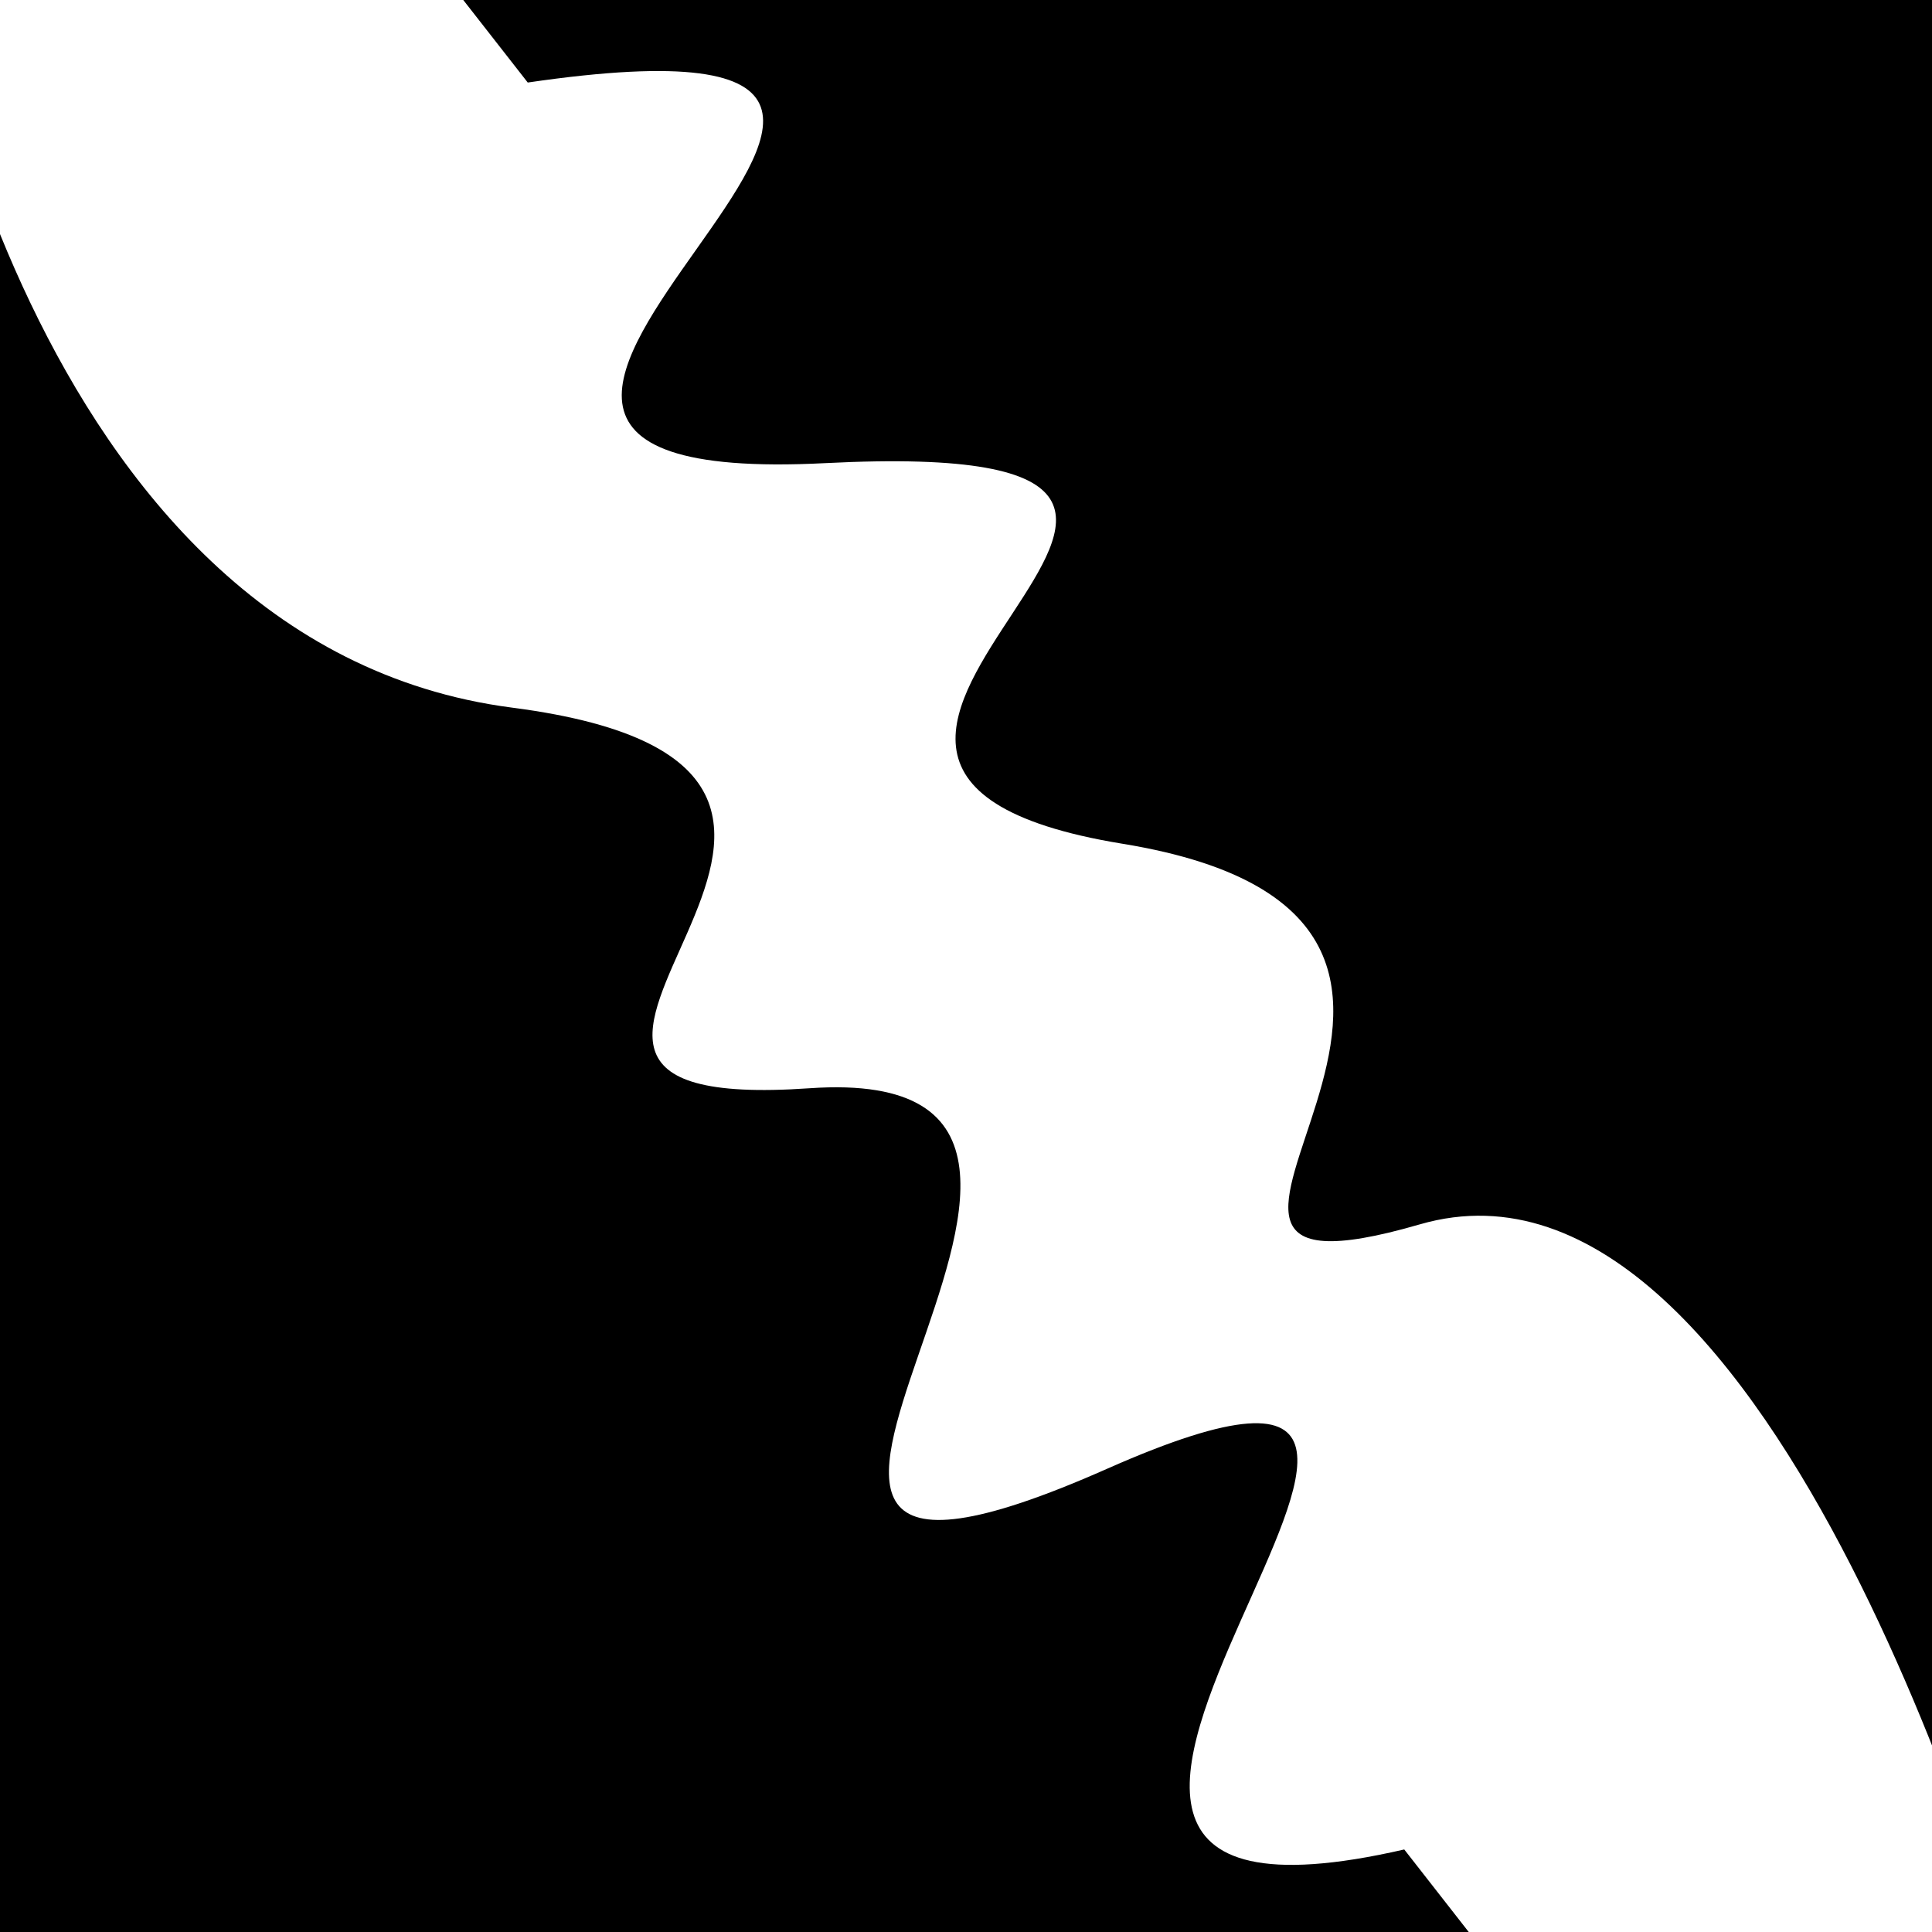
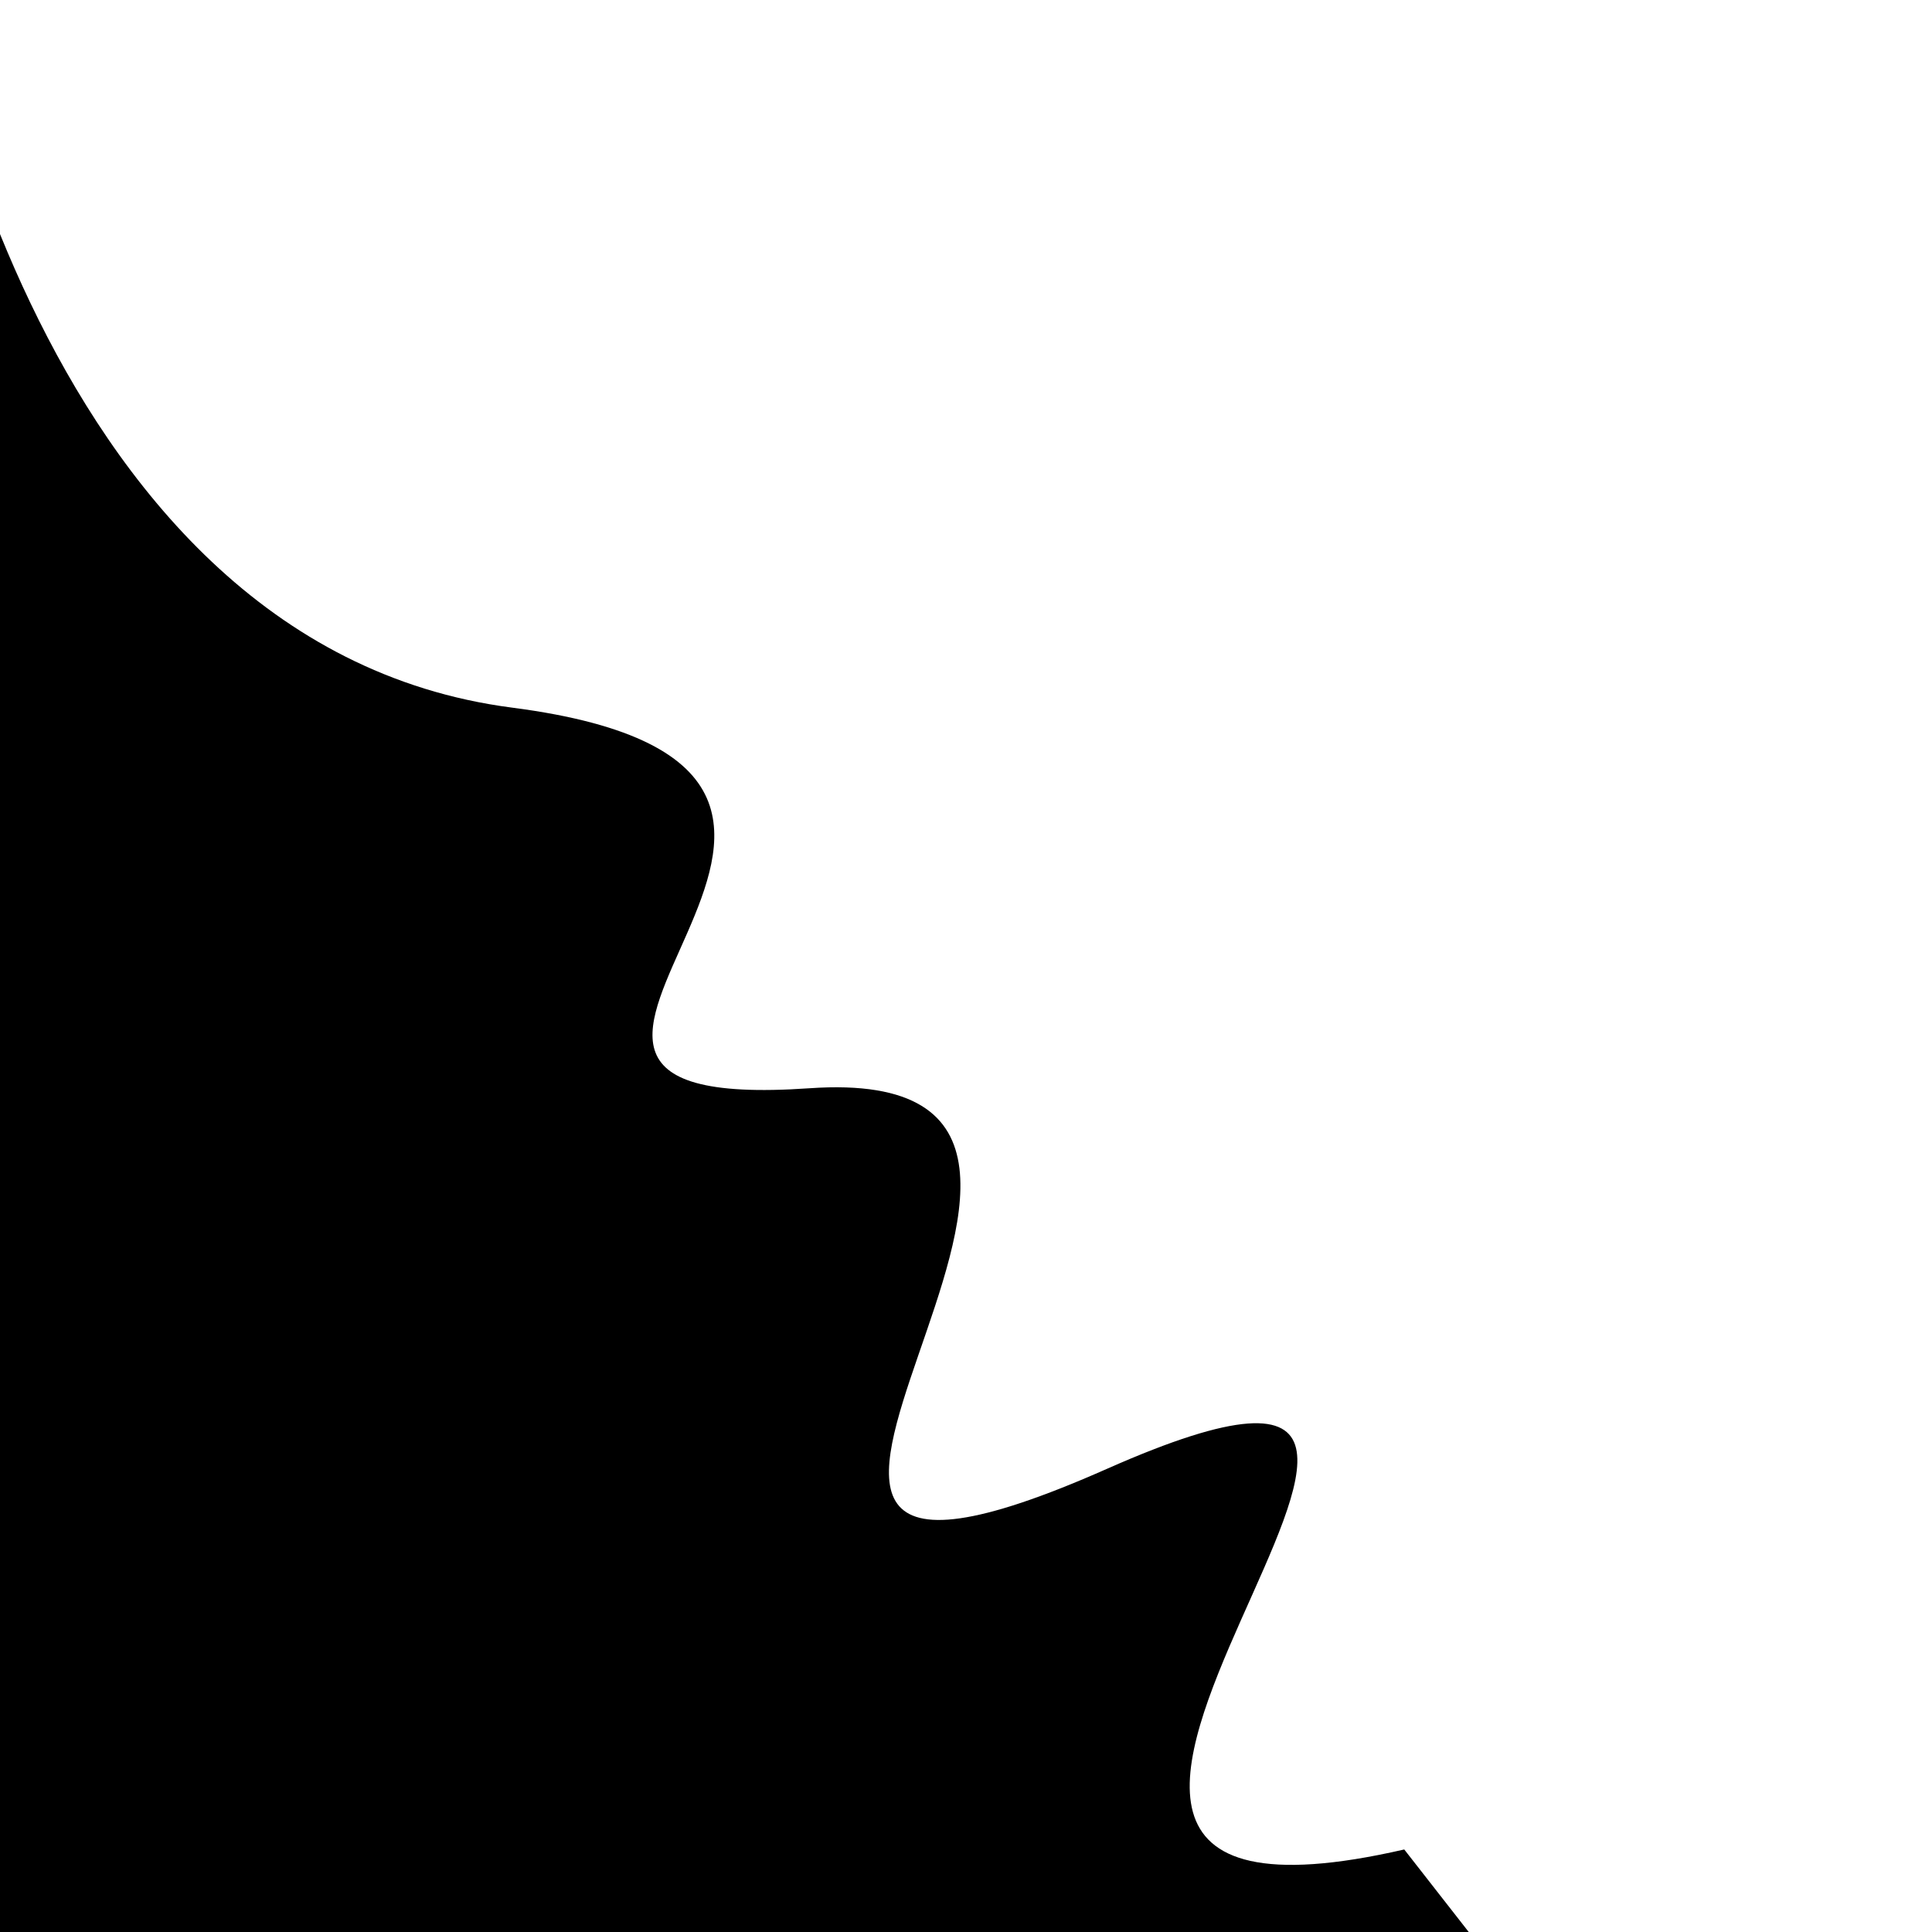
<svg xmlns="http://www.w3.org/2000/svg" viewBox="0 0 1000 1000" height="1000" width="1000">
-   <rect x="0" y="0" width="1000" height="1000" fill="#ffffff" />
  <g transform="rotate(52 500.0 500.0)">
    <path d="M -250.0 602.78 S   67.41  782.95  250.00  602.78  377.83  783.75  500.00  602.78  677.23  892.12  750.00  602.78  872.59  875.32 1000.00  602.78 h 110 V 2000 H -250.0 Z" fill="hsl(19.1, 20%, 29.028%)" />
  </g>
  <g transform="rotate(232 500.0 500.0)">
-     <path d="M -250.0 602.78 S  178.42  781.62  250.00  602.78  315.52  773.13  500.00  602.78  576.40  850.02  750.00  602.78  835.12  892.03 1000.00  602.78 h 110 V 2000 H -250.0 Z" fill="hsl(79.1, 20%, 44.028%)" />
-   </g>
+     </g>
</svg>